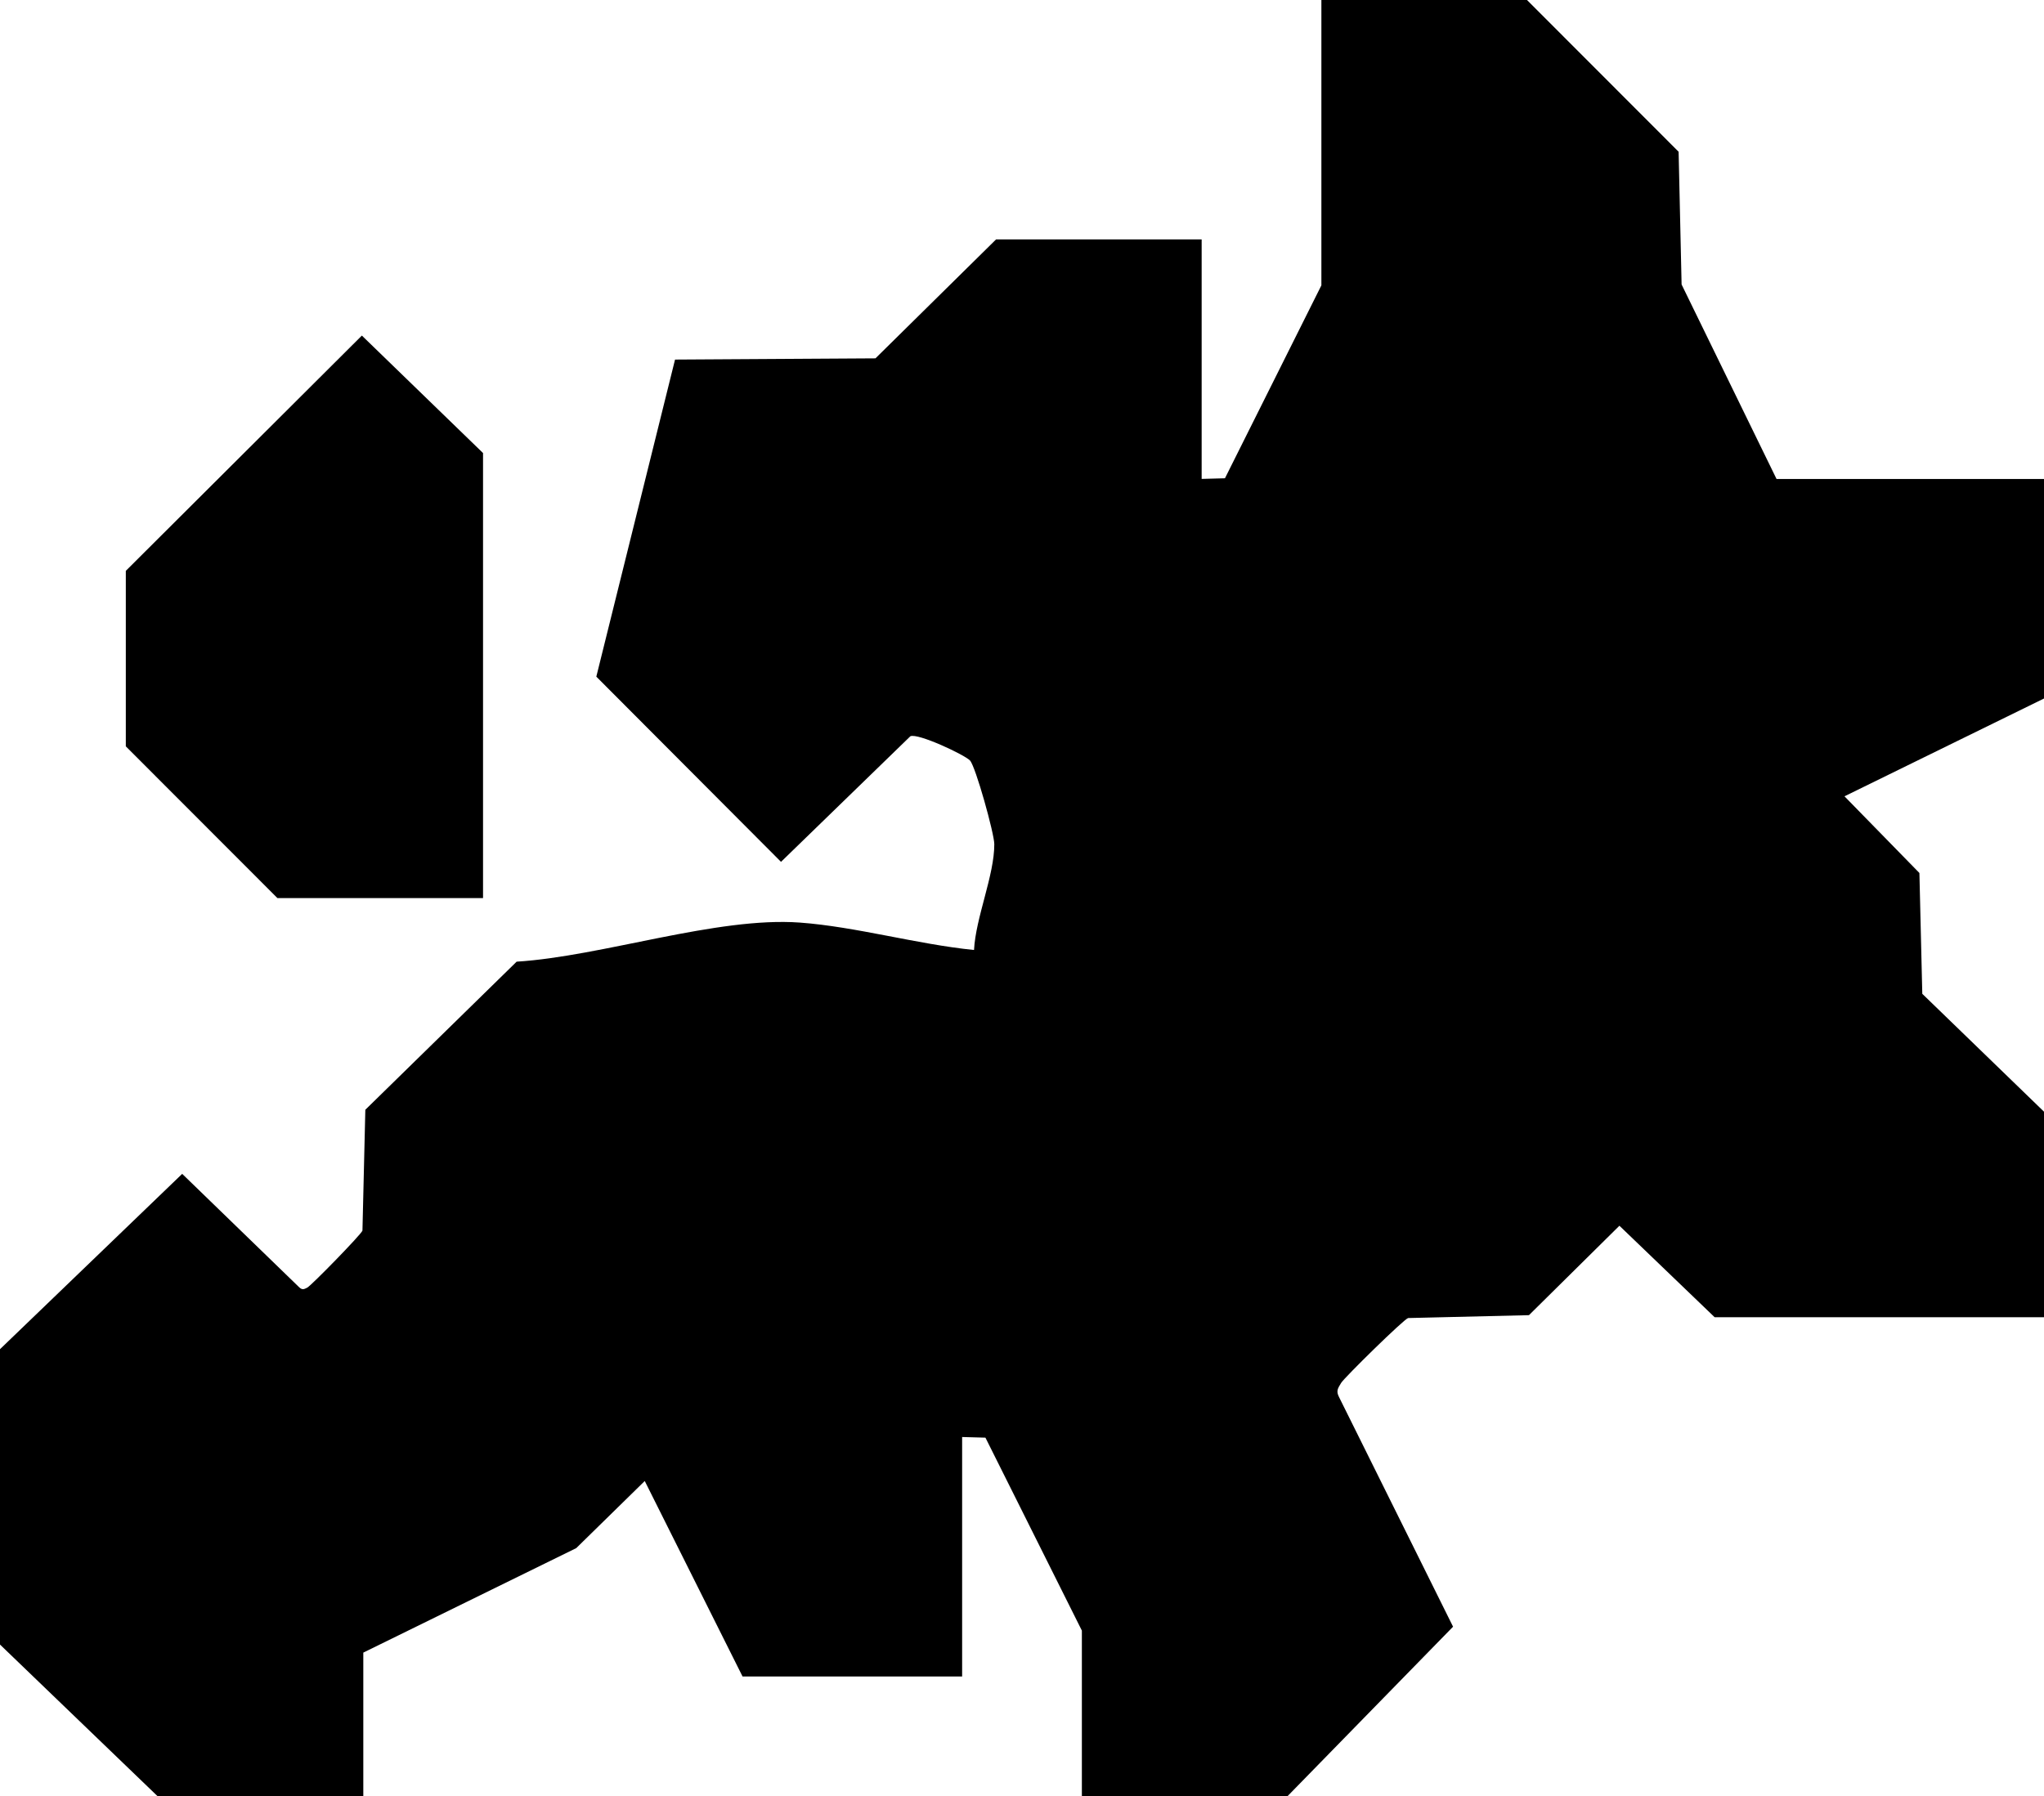
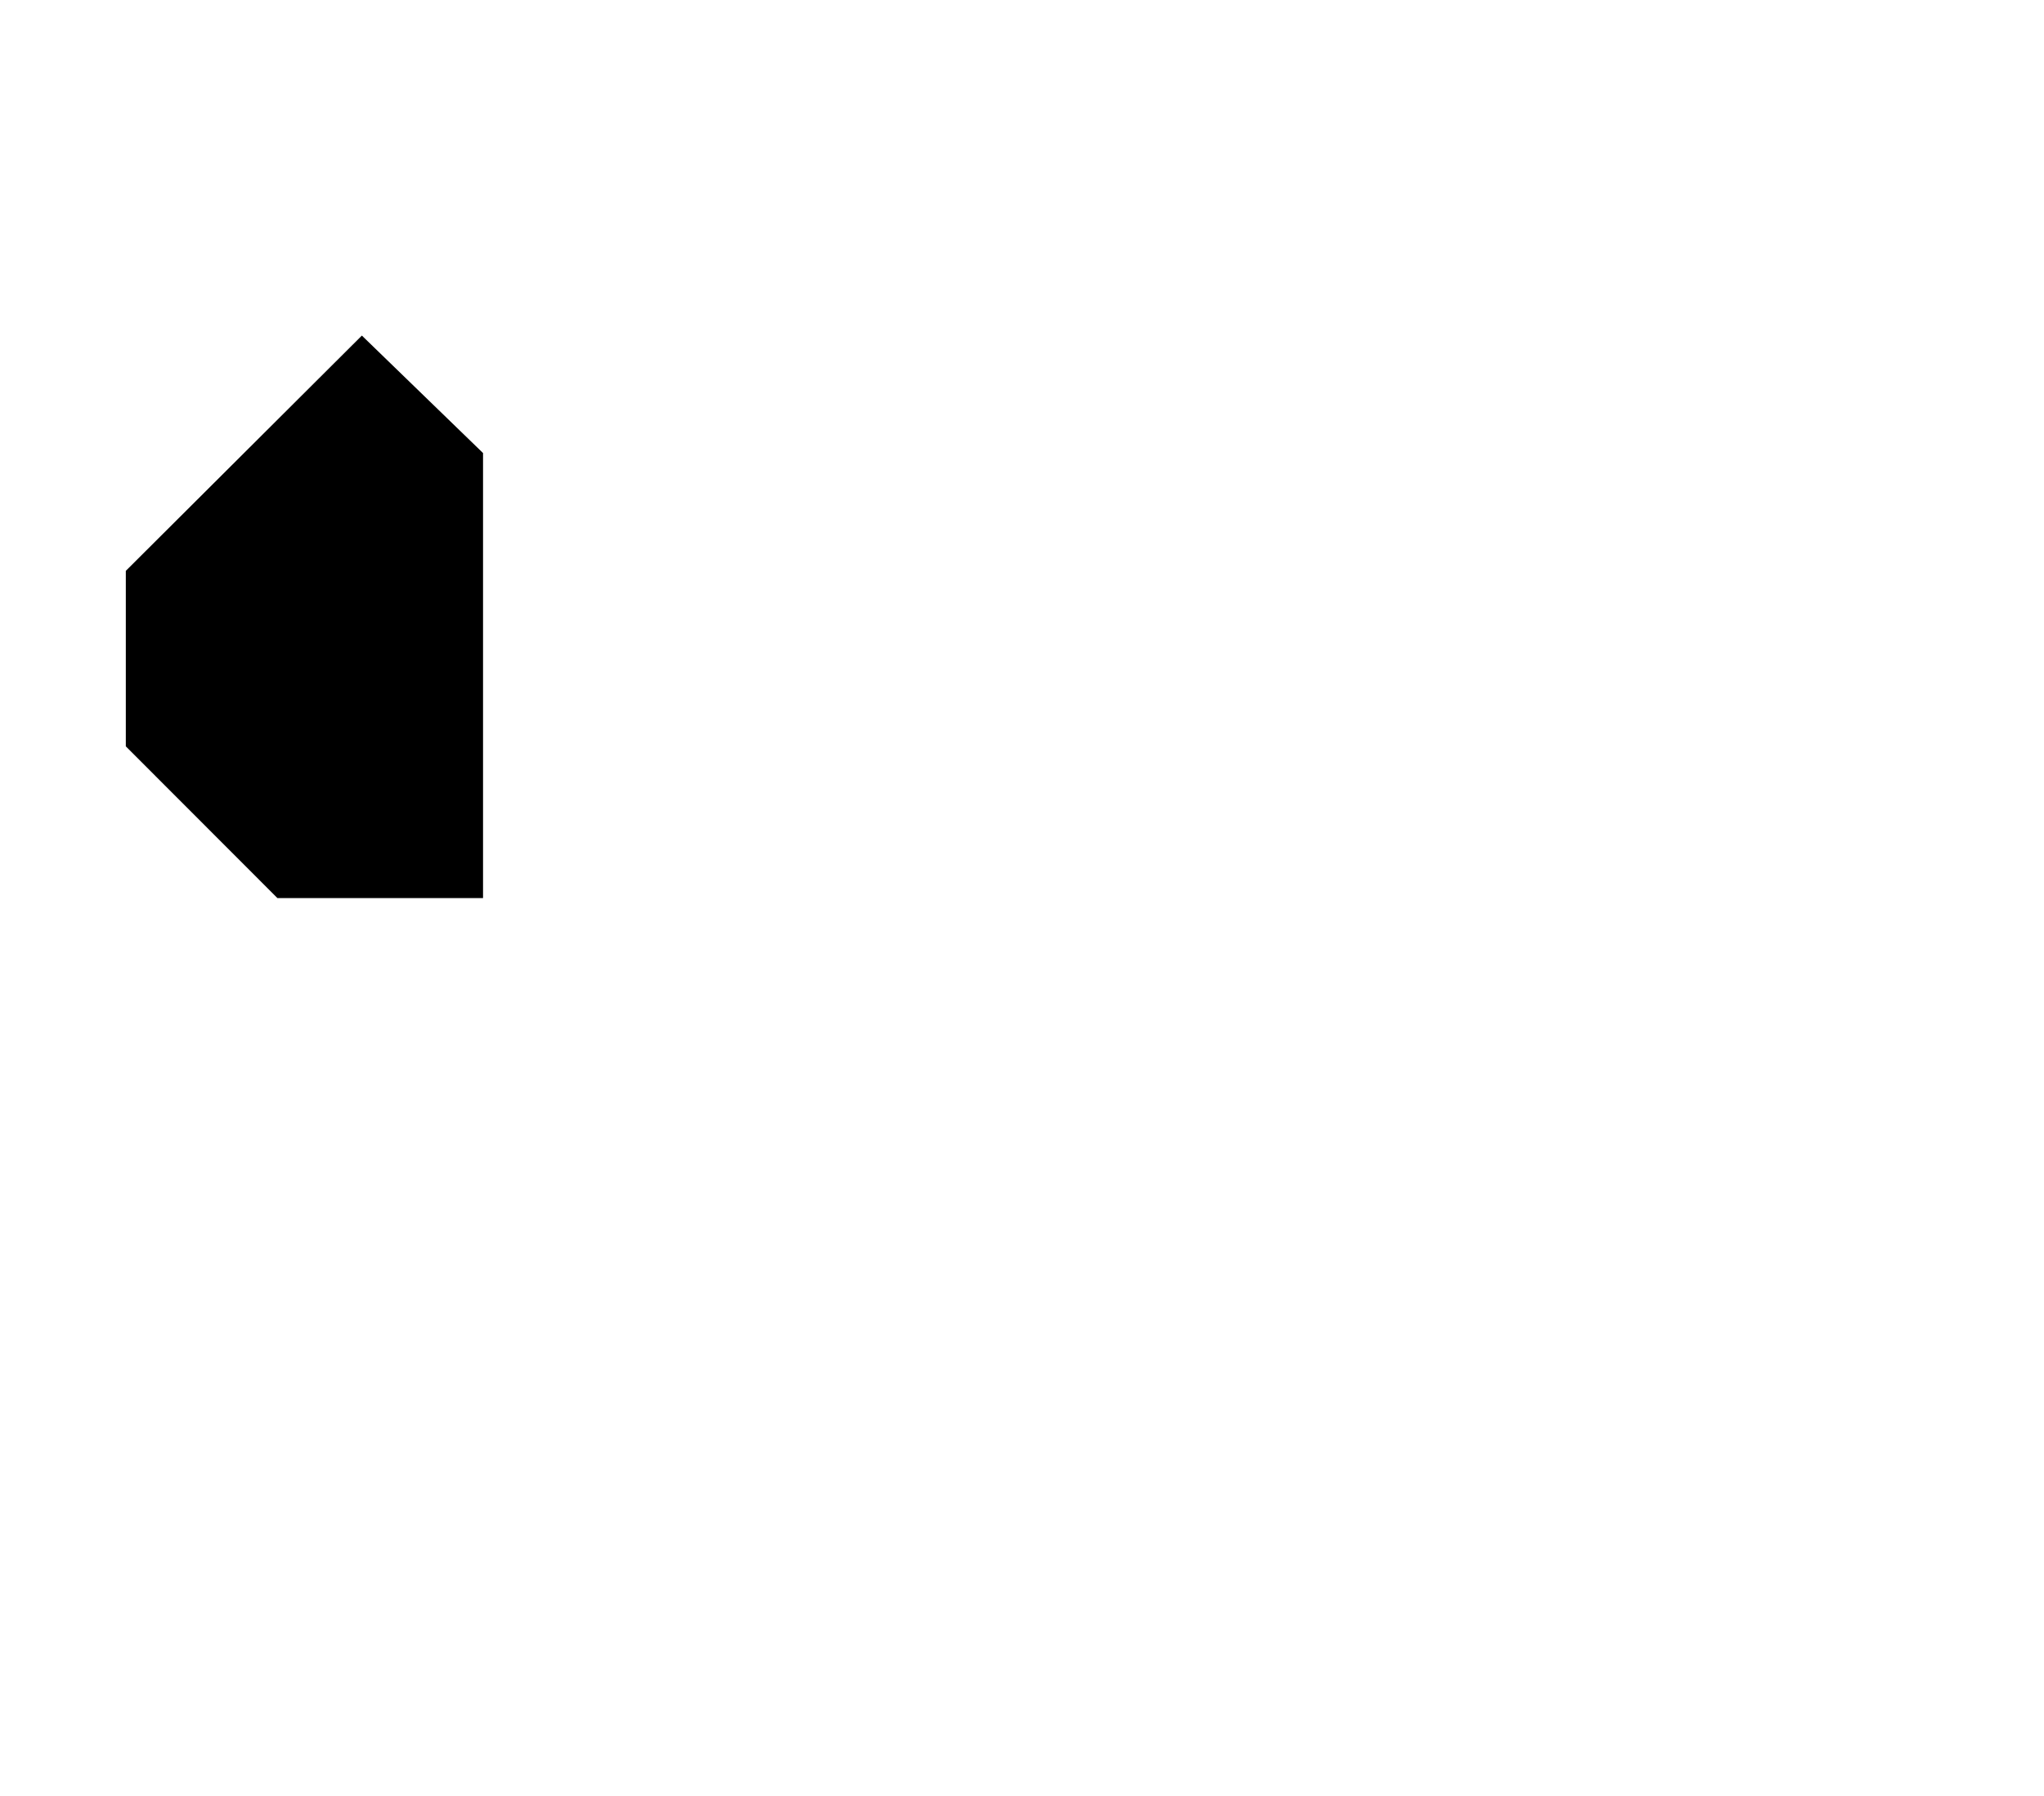
<svg xmlns="http://www.w3.org/2000/svg" id="Layer_2" data-name="Layer 2" viewBox="0 0 383.25 336.84">
  <g id="Layer_1-2" data-name="Layer 1">
    <g>
-       <path d="M0,253.01l34.16-32.88,21.99,21.32c.56.5.91.3,1.48,0,.74-.38,10.12-9.97,10.33-10.68l.54-22.66,28.37-27.77c16.05-1,37.54-8.47,53.11-7.33,10.5.77,22.04,4.08,32.65,5.14.31-6.08,3.82-14.01,3.8-19.84,0-1.98-3.52-14.62-4.56-15.7s-9.77-5.18-11.18-4.54l-24.25,23.55-34.63-34.73,14.76-59.46,37.58-.23,22.61-22.3h38.55v44.91l4.37-.12,18.08-36.18V0h38.55l28.43,28.46.56,24.89,17.8,36.47h50.15v41.17l-37.41,18.34,14.05,14.38.54,22.66,22.82,22.1v38.55h-61.75l-17.86-17.16-16.96,16.77-22.66.54c-.84.25-11.98,11.19-12.56,12.17s-1,1.48-.39,2.65l21.38,43.06-31.05,31.79h-38.55v-31.06l-18.08-36.18-4.37-.12v44.91h-41.17l-18.34-36.66-12.85,12.59-39.92,19.59v26.95H29.57L0,308.4v-55.39Z" />
      <polygon points="90.57 168.42 52.02 168.42 23.59 139.96 23.59 107.05 67.85 62.93 90.57 84.96 90.57 168.42" />
    </g>
  </g>
</svg>